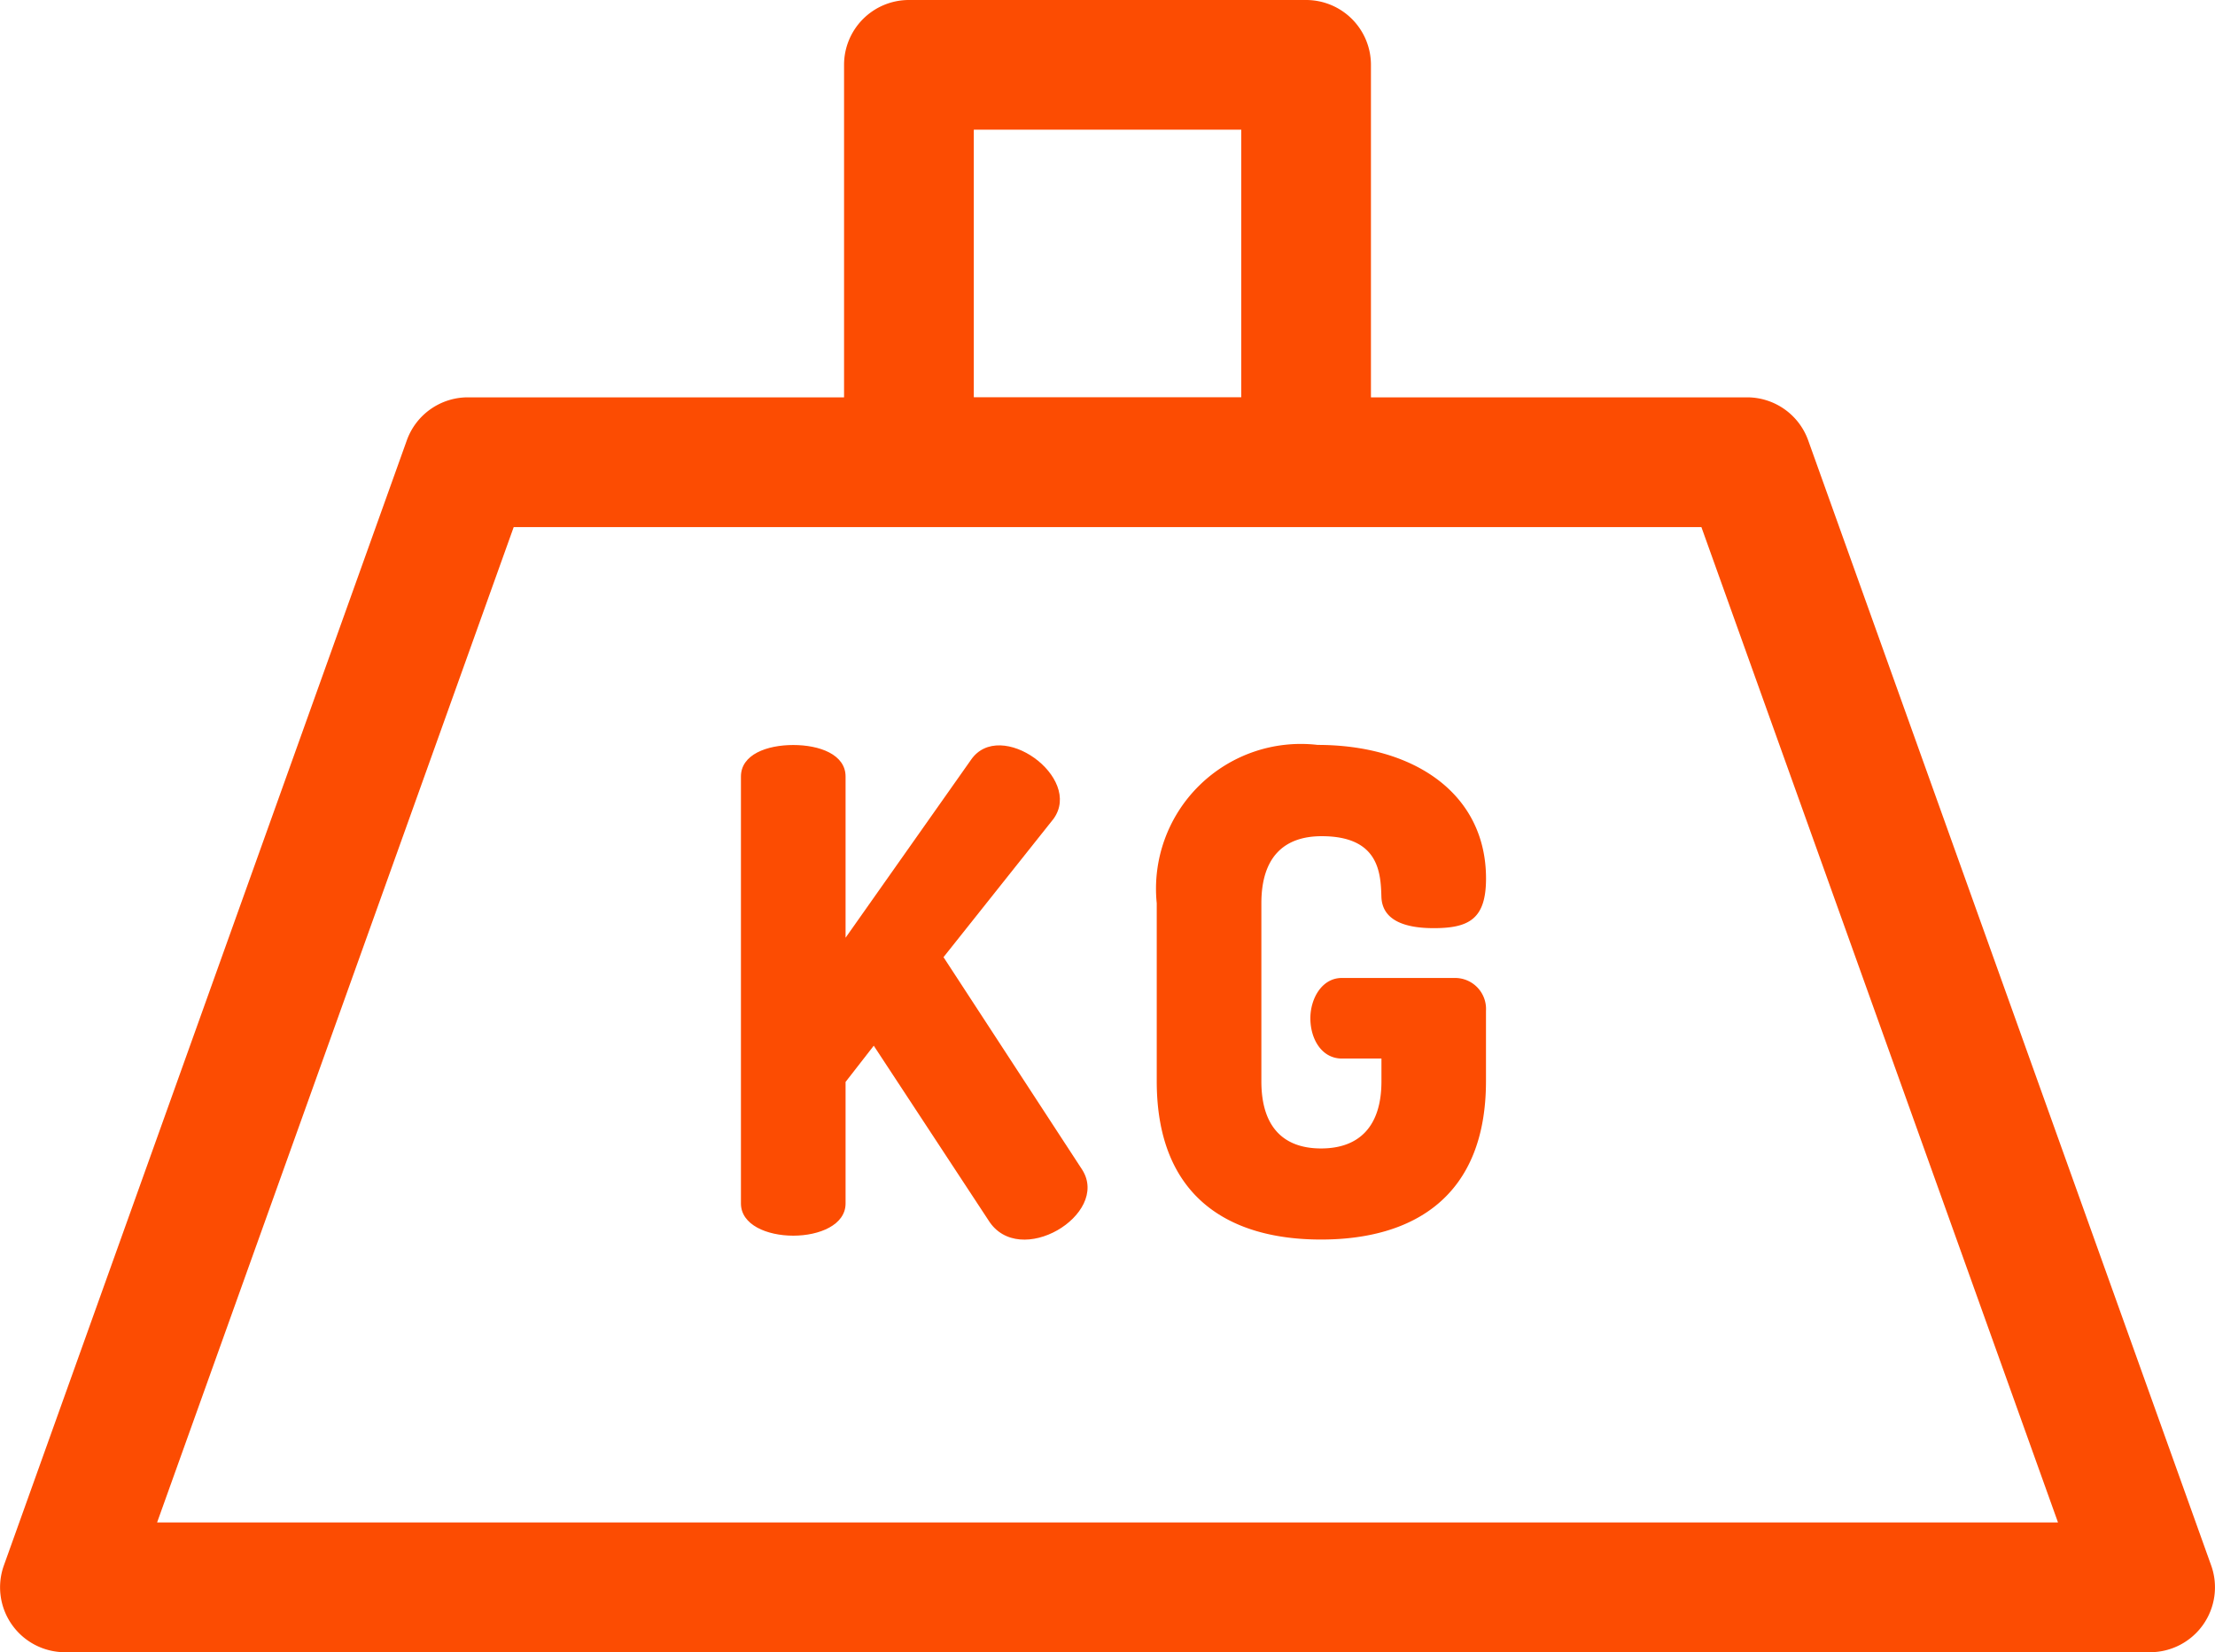
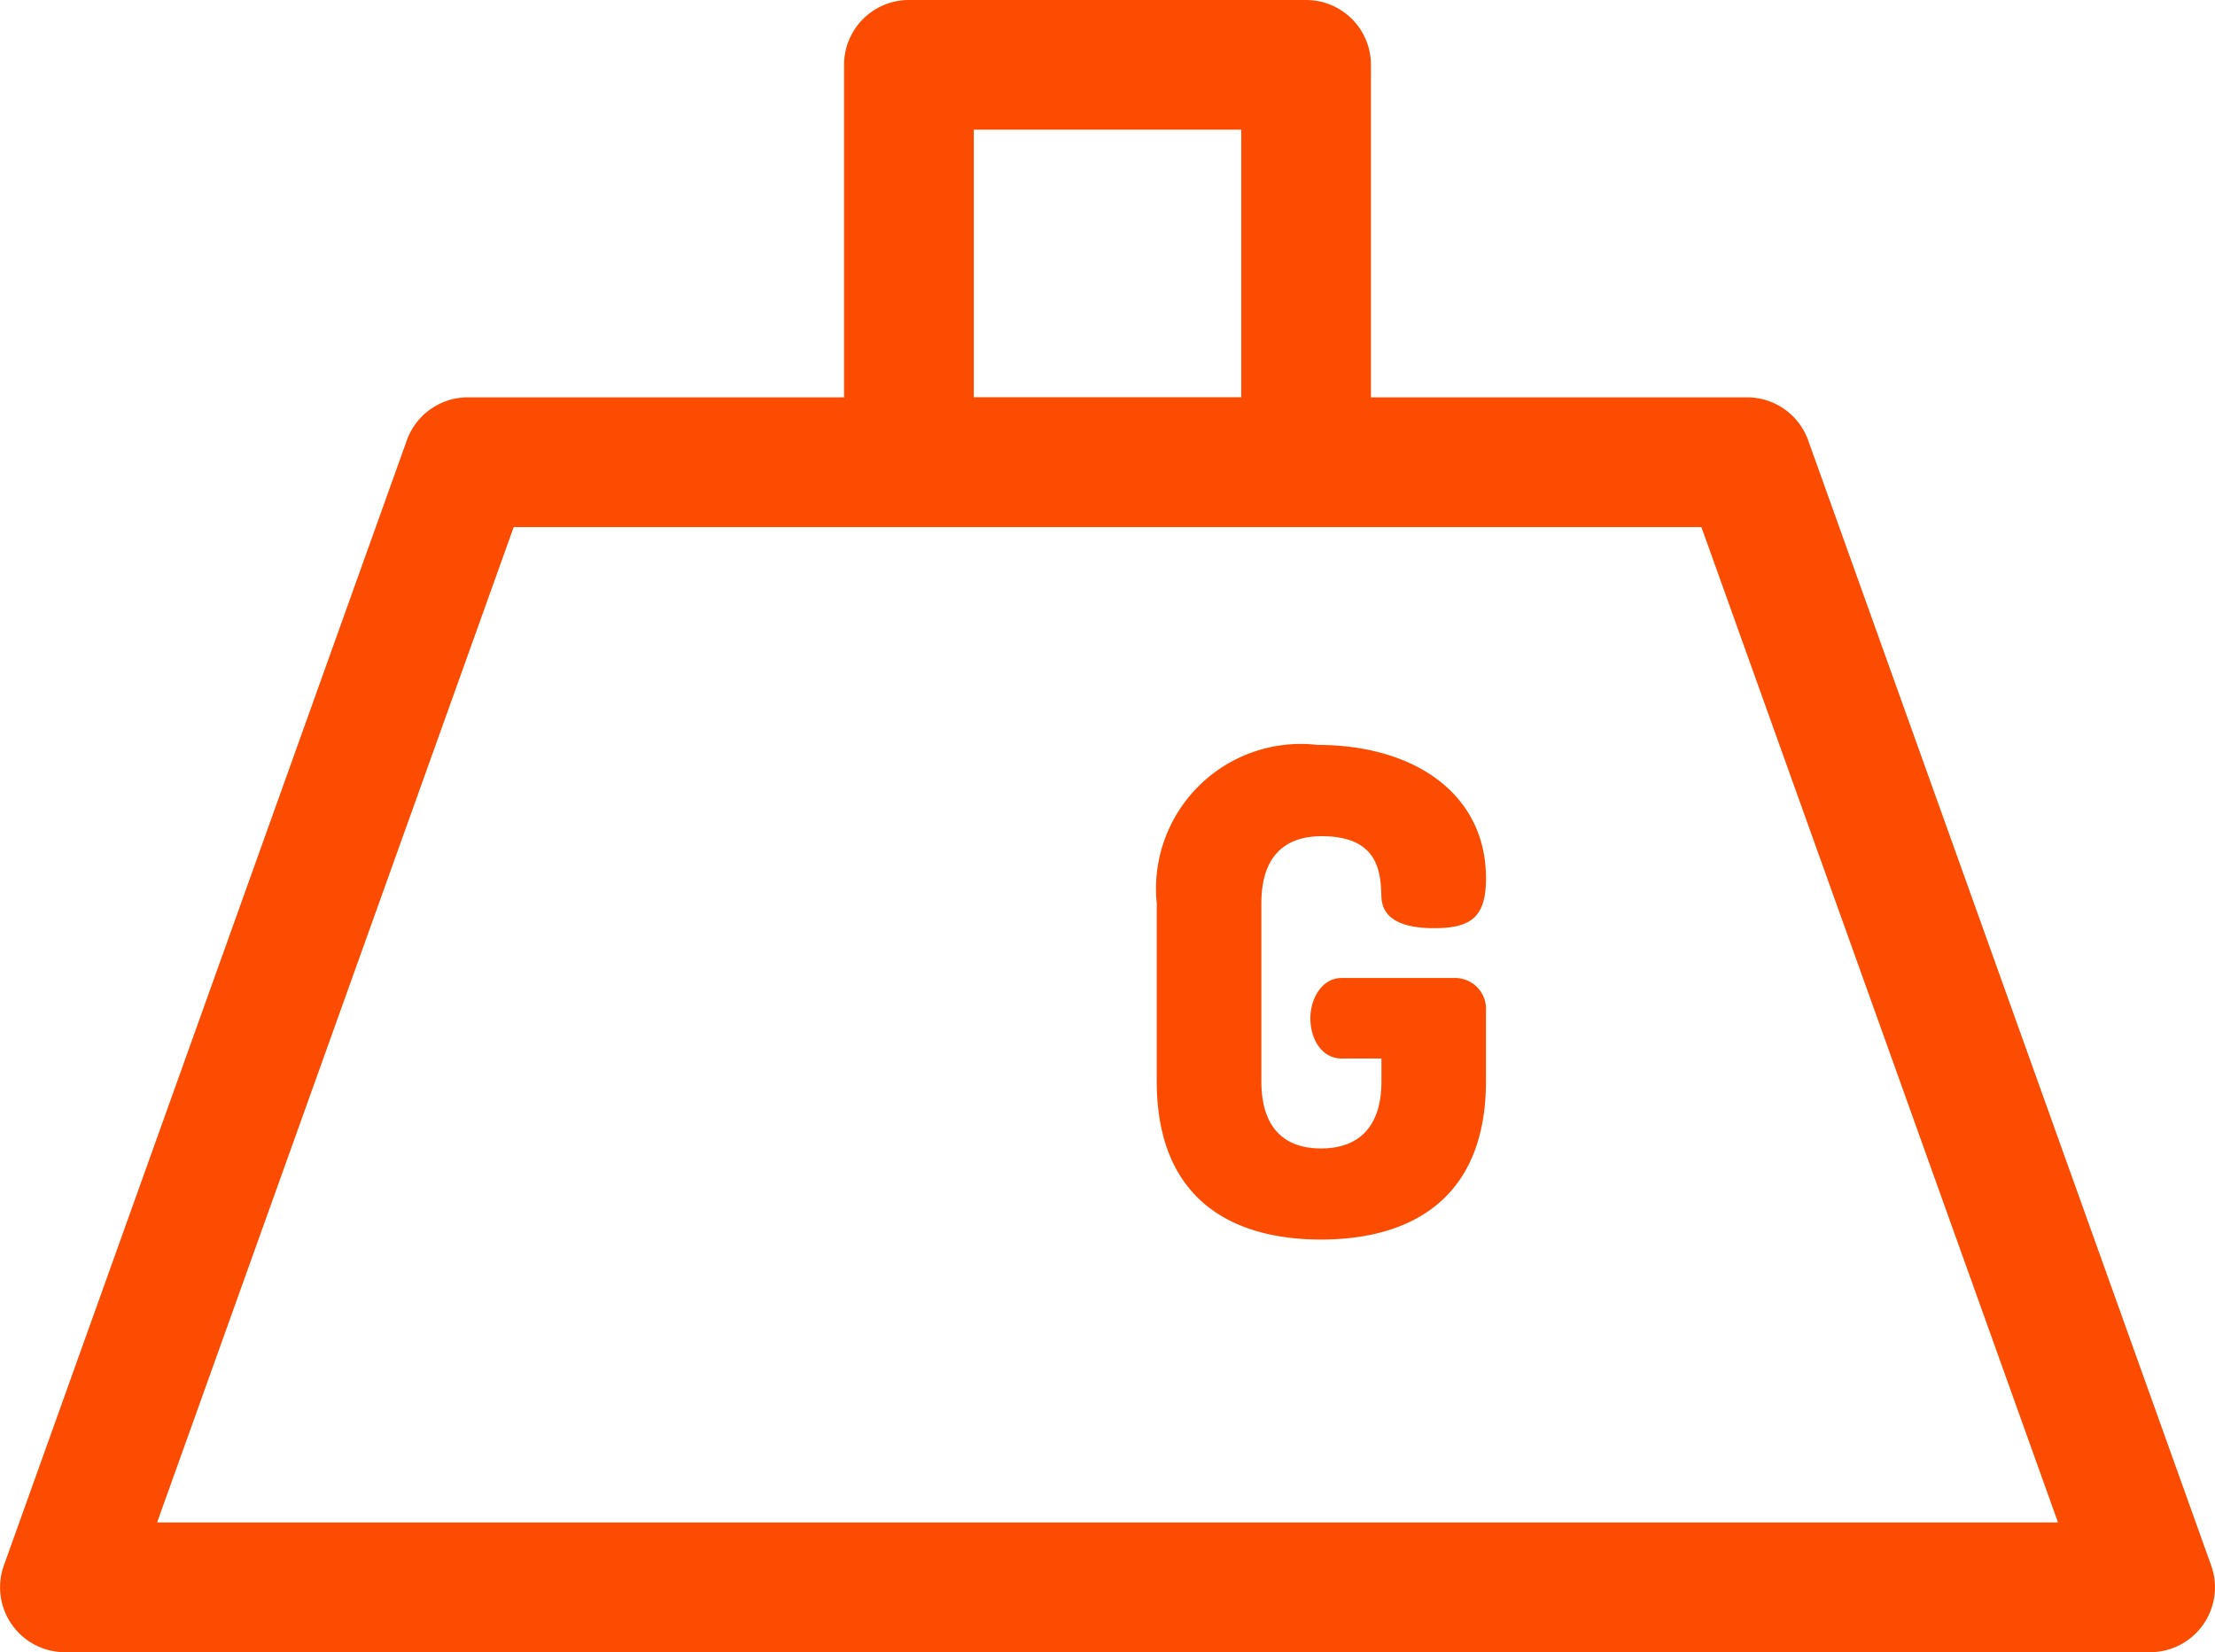
<svg xmlns="http://www.w3.org/2000/svg" viewBox="0 0 45.344 33.831">
  <defs>
    <style>
      .cls-1 {
        fill: rgb( 252, 76, 2);
      }
    </style>
  </defs>
  <g id="Group_42" data-name="Group 42" transform="translate(-324 -857)">
    <g id="Group_7" data-name="Group 7" transform="translate(324 857)">
      <g id="Group_6" data-name="Group 6" transform="translate(0 0)">
        <path id="Path_22" data-name="Path 22" class="cls-1" d="M45.266,97.055,37.016,74.017a1.329,1.329,0,0,0-1.251-.881h-7.7V66.328A1.328,1.328,0,0,0,26.738,65H18.607a1.328,1.328,0,0,0-1.328,1.328v6.808h-7.7a1.328,1.328,0,0,0-1.251.881L.079,97.055a1.329,1.329,0,0,0,1.251,1.776H44.015A1.329,1.329,0,0,0,45.266,97.055Zm-25.331-29.4H25.41v5.479H19.935ZM3.216,96.174l7.3-20.381H34.83l7.3,20.381Z" transform="translate(0 -65)" />
      </g>
    </g>
    <g id="Group_9" data-name="Group 9" transform="translate(339.17 872.256)">
      <g id="Group_8" data-name="Group 8" transform="translate(0 0)">
-         <path id="Path_23" data-name="Path 23" class="cls-1" d="M178.276,245.96l-2.842-4.357,2.251-2.831c.615-.847-1.093-2.077-1.689-1.209l-2.567,3.642v-3.3c0-.454-.535-.646-1.071-.646s-1.071.192-1.071.646v8.741c0,.44.535.66,1.071.66s1.071-.22,1.071-.66v-2.488l.577-.742,2.347,3.573C176.982,248,178.846,246.872,178.276,245.96Z" transform="translate(-171.289 -237.26)" />
-       </g>
+         </g>
    </g>
    <g id="Group_11" data-name="Group 11" transform="translate(347.681 872.256)">
      <g id="Group_10" data-name="Group 10" transform="translate(0 0)">
        <path id="Path_24" data-name="Path 24" class="cls-1" d="M273.489,242.029h-2.306c-.412,0-.645.426-.645.825,0,.426.233.825.645.825h.81v.467c0,.935-.467,1.374-1.236,1.374s-1.222-.44-1.222-1.374V240.5c0-.935.453-1.374,1.235-1.374,1.167,0,1.208.742,1.222,1.237s.494.646,1.071.646c.728,0,1.071-.192,1.071-1.017,0-1.745-1.483-2.735-3.446-2.735a2.965,2.965,0,0,0-3.295,3.243v3.642c0,2.364,1.469,3.243,3.363,3.243s3.377-.88,3.377-3.243V242.7A.634.634,0,0,0,273.489,242.029Z" transform="translate(-267.394 -237.26)" />
      </g>
    </g>
  </g>
</svg>